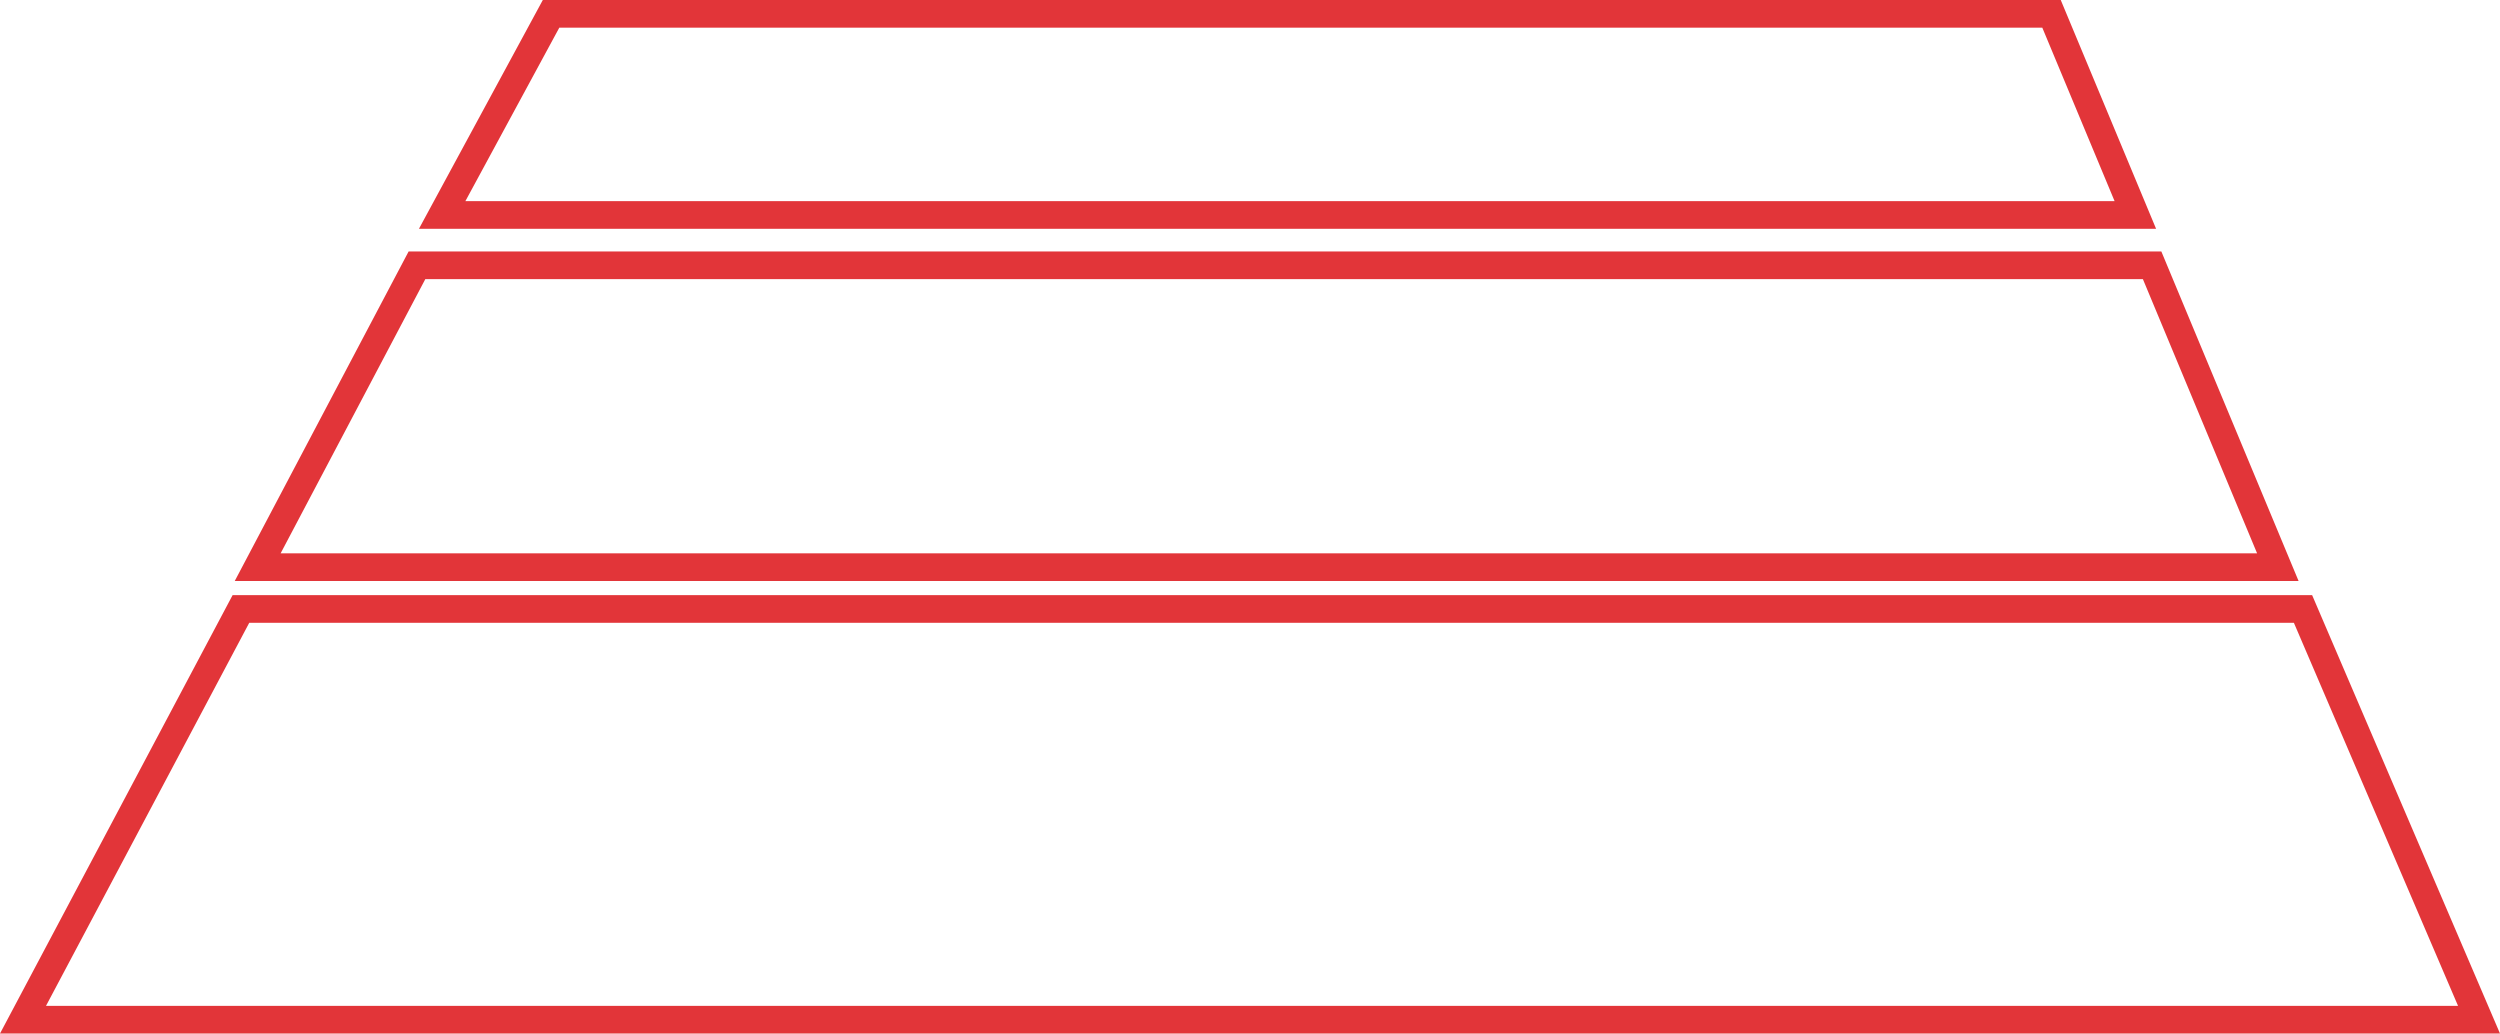
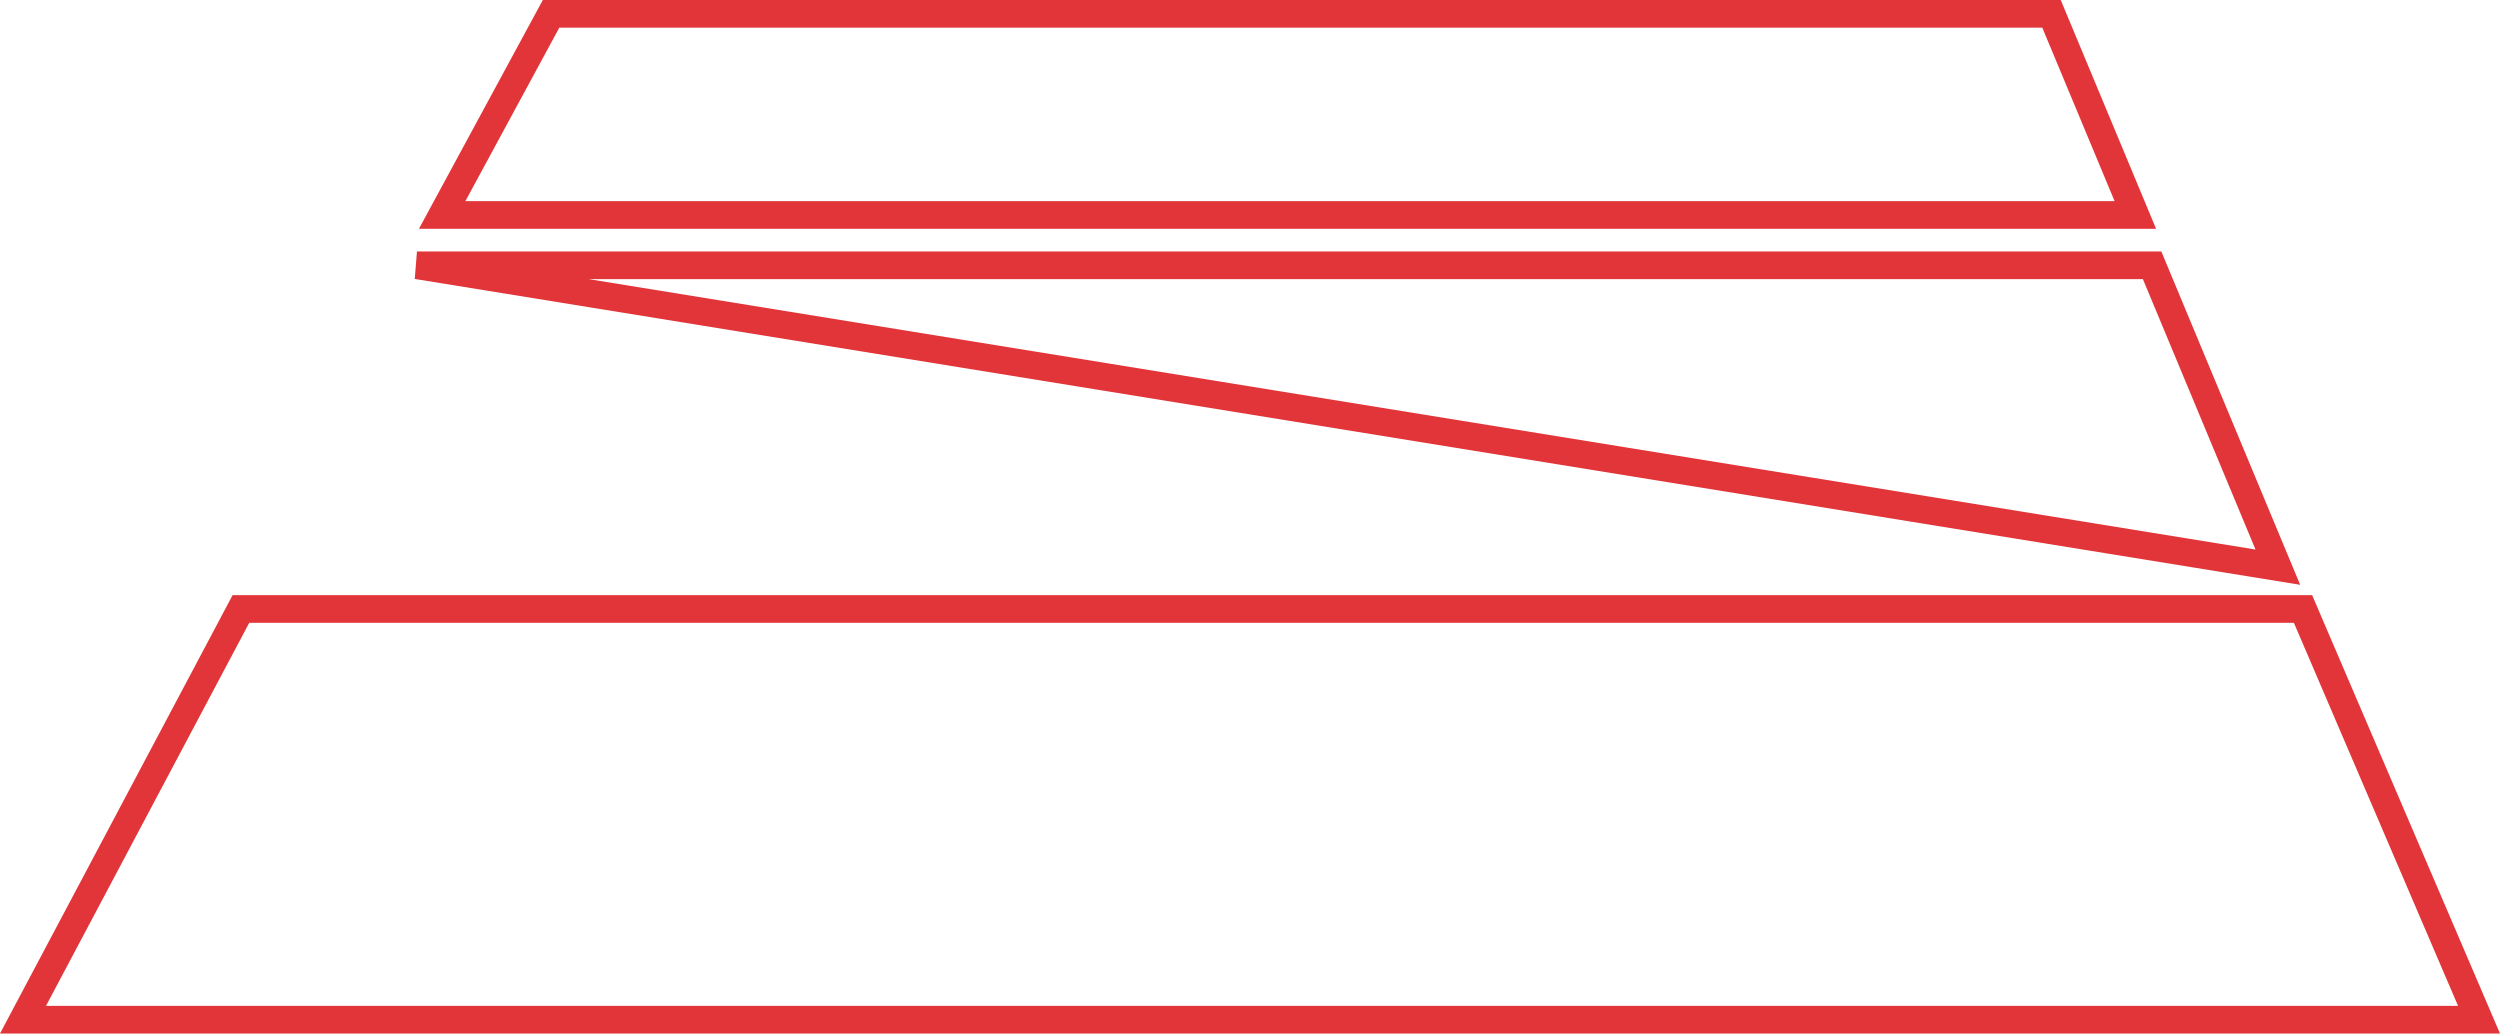
<svg xmlns="http://www.w3.org/2000/svg" width="90.361" height="37.357" viewBox="0 0 90.361 37.357">
  <g id="noun-wood-floor-2015692" transform="translate(0.831 0.5)">
    <g id="Group_1153" data-name="Group 1153">
-       <path id="Path_123695" data-name="Path 123695" d="M19.087,0H73.32l3.03,7.271h-61.2ZM76.956,9.089,81.5,20H8.483L14.24,9.089Zm5.454,12.422,6.362,14.846H0L7.877,21.511Z" fill="none" stroke="#e23539" stroke-width="1" fill-rule="evenodd" />
+       <path id="Path_123695" data-name="Path 123695" d="M19.087,0H73.32l3.03,7.271h-61.2ZM76.956,9.089,81.5,20L14.24,9.089Zm5.454,12.422,6.362,14.846H0L7.877,21.511Z" fill="none" stroke="#e23539" stroke-width="1" fill-rule="evenodd" />
    </g>
  </g>
</svg>